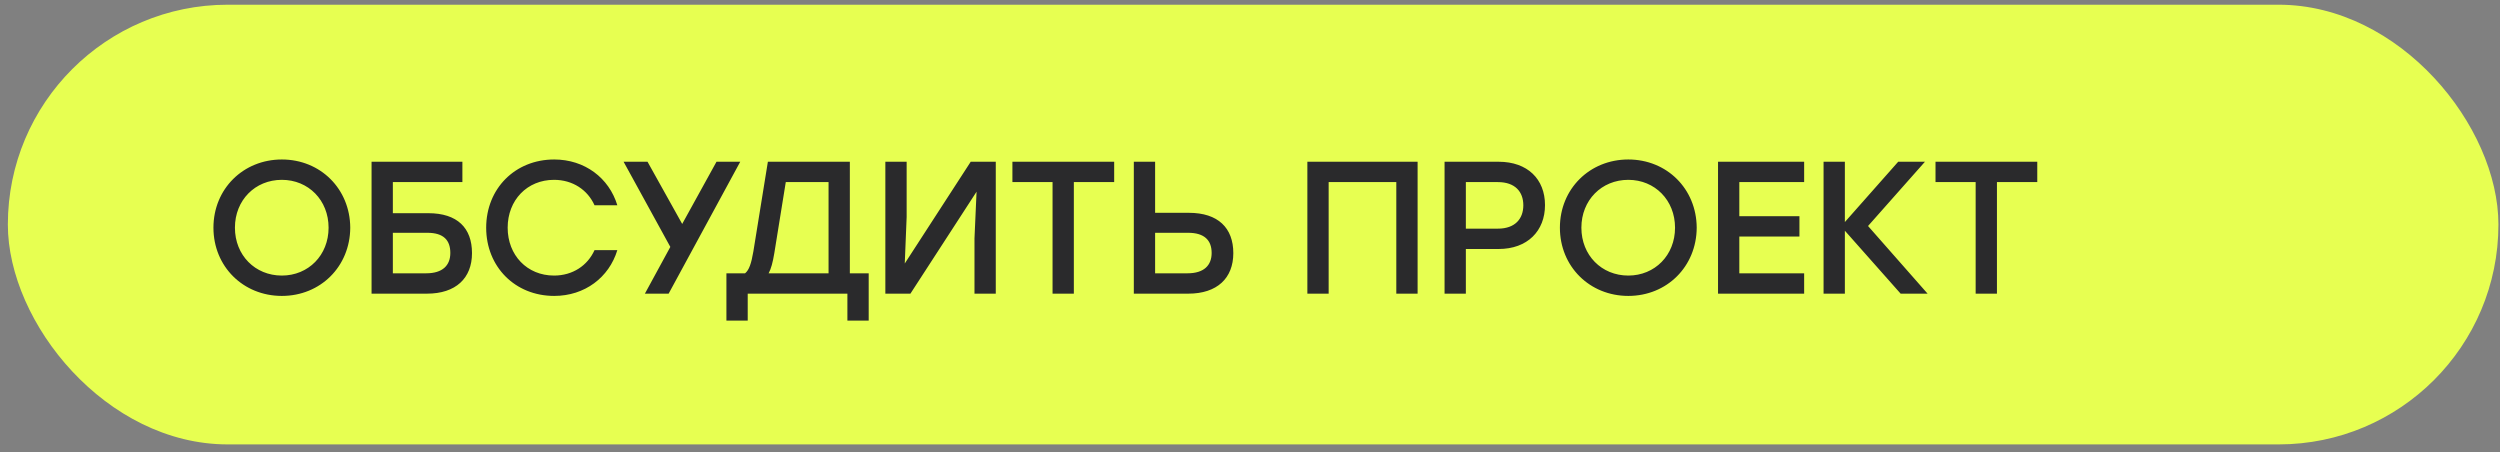
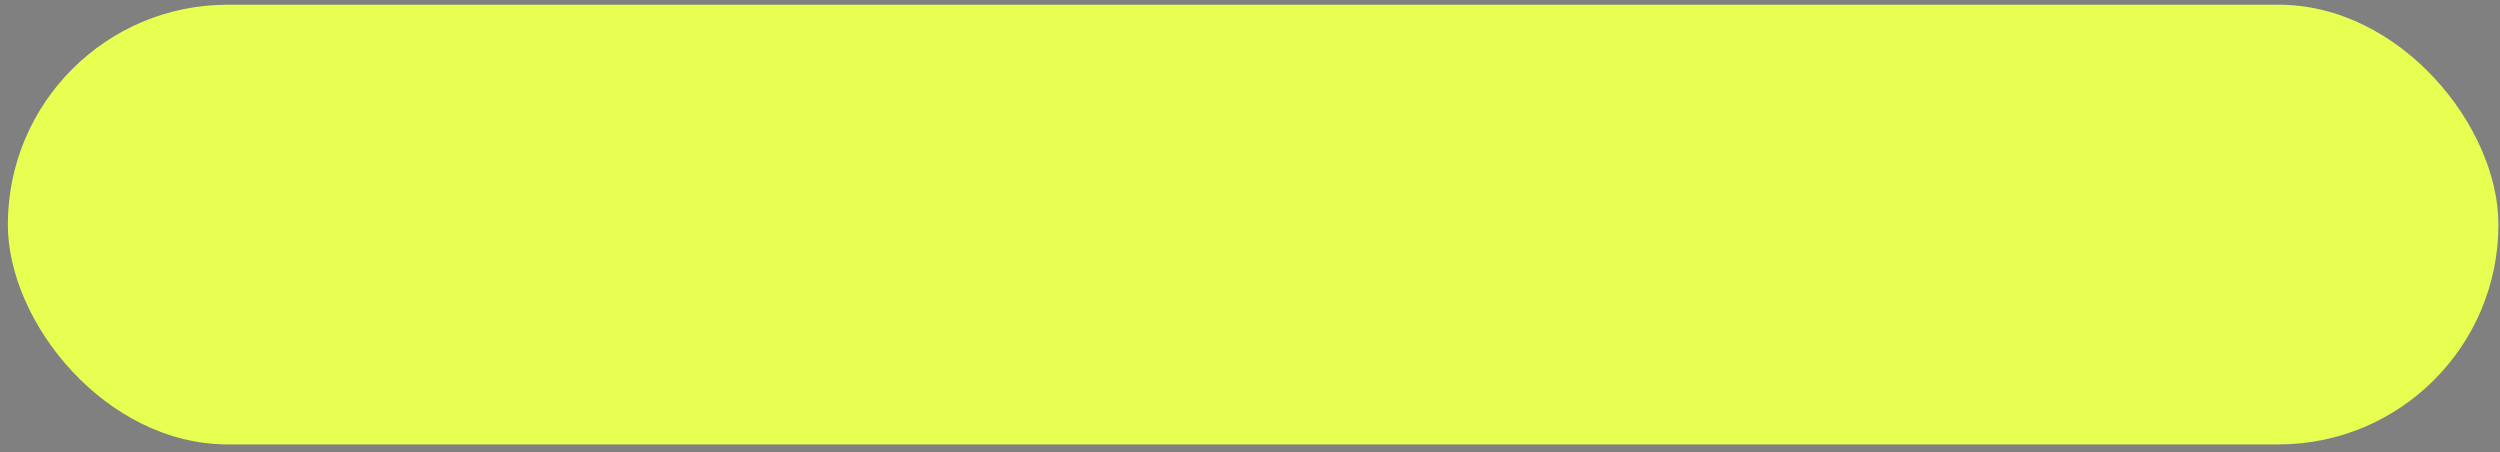
<svg xmlns="http://www.w3.org/2000/svg" width="199" height="36" viewBox="0 0 199 36" fill="none">
  <rect x="0" y="0" width="199" height="36" fill="#808080" stroke="none" />
  <rect x="0.625" y="0.375" width="198.25" height="35" rx="17.5" fill="#E7FF51" />
-   <path d="M22.435 12.695C25.51 12.695 27.865 15.035 27.88 18.125C27.865 21.215 25.51 23.555 22.435 23.555C19.36 23.555 16.99 21.215 16.99 18.125C16.99 15.035 19.36 12.695 22.435 12.695ZM22.435 14.315C20.305 14.315 18.7 15.935 18.7 18.125C18.7 20.315 20.305 21.935 22.435 21.935C24.55 21.935 26.155 20.315 26.155 18.125C26.155 15.935 24.55 14.315 22.435 14.315ZM34.091 16.97C36.401 16.97 37.571 18.14 37.571 20.15C37.571 22.145 36.281 23.375 33.986 23.375H29.576V12.875H31.271H36.806V14.495H31.271V16.97H34.091ZM33.926 21.755C35.231 21.755 35.846 21.125 35.846 20.135C35.846 19.13 35.321 18.53 34.016 18.53H31.271V21.755H33.926ZM44.115 23.555C40.995 23.555 38.7 21.23 38.7 18.125C38.7 15.02 40.995 12.695 44.115 12.695C46.545 12.695 48.48 14.165 49.14 16.34H47.325C46.77 15.11 45.585 14.315 44.1 14.315C41.955 14.315 40.41 15.935 40.41 18.125C40.41 20.315 41.955 21.935 44.1 21.935C45.585 21.935 46.77 21.14 47.325 19.91H49.14C48.48 22.085 46.545 23.555 44.115 23.555ZM58.923 12.875L53.223 23.375H51.333L53.358 19.655L49.638 12.875H51.543L54.303 17.825L57.033 12.875H58.923ZM67.648 21.755H69.148V25.52H67.453V23.375H59.518V25.52H57.823V21.755H59.308C59.623 21.5 59.803 20.99 59.968 20.015L61.123 12.875H67.648V21.755ZM61.633 20.165C61.513 20.885 61.378 21.395 61.183 21.755H65.953V14.495H62.548L61.633 20.165ZM77.269 12.875H79.264V23.375H77.569V18.98L77.734 15.26L72.469 23.375H70.474V12.875H72.169V17.27L72.019 20.975L77.269 12.875ZM88.688 12.875V14.495H85.478V23.375H83.783V14.495H80.588V12.875H88.688ZM94.632 16.94C96.957 16.94 98.172 18.14 98.172 20.15C98.172 22.145 96.882 23.375 94.587 23.375H90.252V12.875H91.947V16.94H94.632ZM94.527 21.755C95.832 21.755 96.447 21.125 96.447 20.135C96.447 19.13 95.877 18.53 94.572 18.53H91.947V21.755H94.527ZM112.841 12.875V23.375H111.146V14.495H105.761V23.375H104.066V12.875H105.761H112.841ZM119.292 12.875C121.587 12.875 122.982 14.255 122.982 16.325C122.982 18.38 121.587 19.82 119.292 19.82H116.682V23.375H114.987V12.875H119.292ZM119.232 18.2C120.612 18.2 121.257 17.405 121.257 16.34C121.257 15.275 120.612 14.495 119.232 14.495H116.682V18.2H119.232ZM129.613 12.695C132.688 12.695 135.043 15.035 135.058 18.125C135.043 21.215 132.688 23.555 129.613 23.555C126.538 23.555 124.168 21.215 124.168 18.125C124.168 15.035 126.538 12.695 129.613 12.695ZM129.613 14.315C127.483 14.315 125.878 15.935 125.878 18.125C125.878 20.315 127.483 21.935 129.613 21.935C131.728 21.935 133.333 20.315 133.333 18.125C133.333 15.935 131.728 14.315 129.613 14.315ZM143.61 14.495H138.45V17.21H143.235V18.83H138.45V21.755H143.61V23.375H136.755V12.875H143.61V14.495ZM153.436 23.375H151.291L146.851 18.365V23.375H145.156V12.875H146.851V17.675L151.096 12.875H153.226L148.696 17.99L153.436 23.375ZM162.167 12.875V14.495H158.957V23.375H157.262V14.495H154.067V12.875H162.167Z" fill="#2A2A2C" />
  <circle cx="180.75" cy="17.875" r="10.625" fill="#E7FF51" />
-   <path d="M178.098 20.527L180.75 17.875L183.402 15.223M183.402 15.223H178.098M183.402 15.223V20.527" stroke="#E7FF51" stroke-width="1.25" />
</svg>